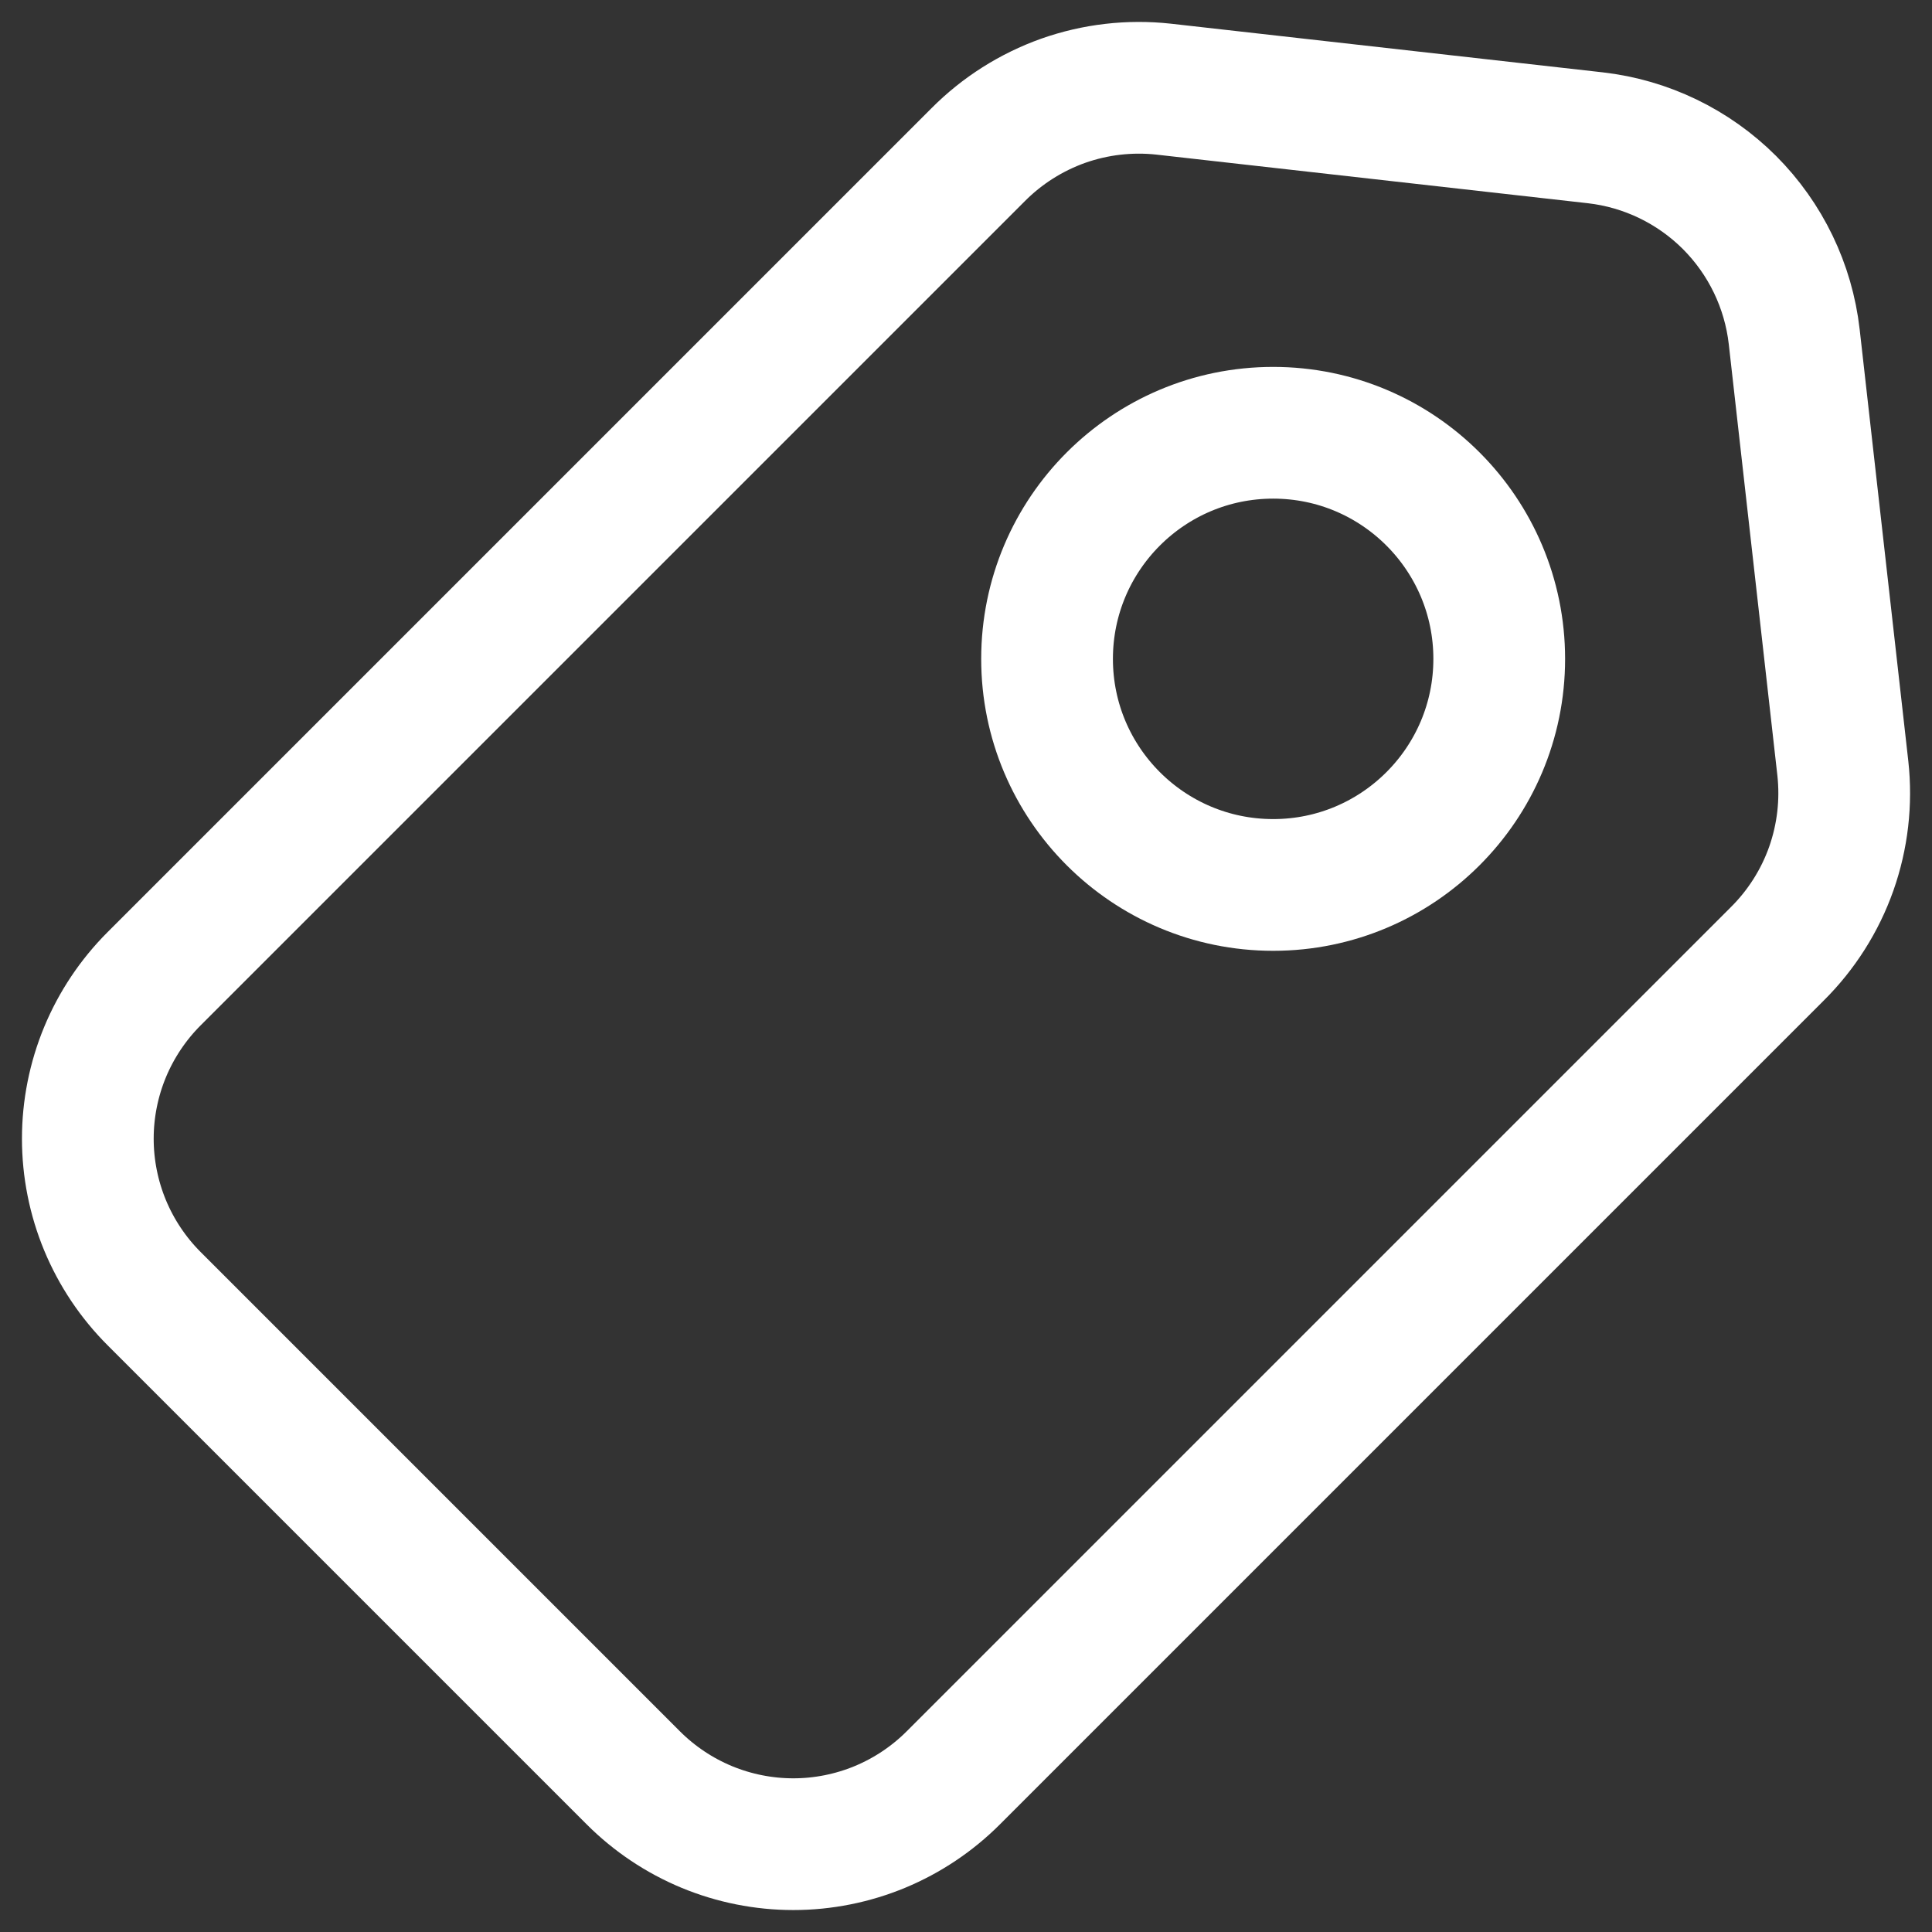
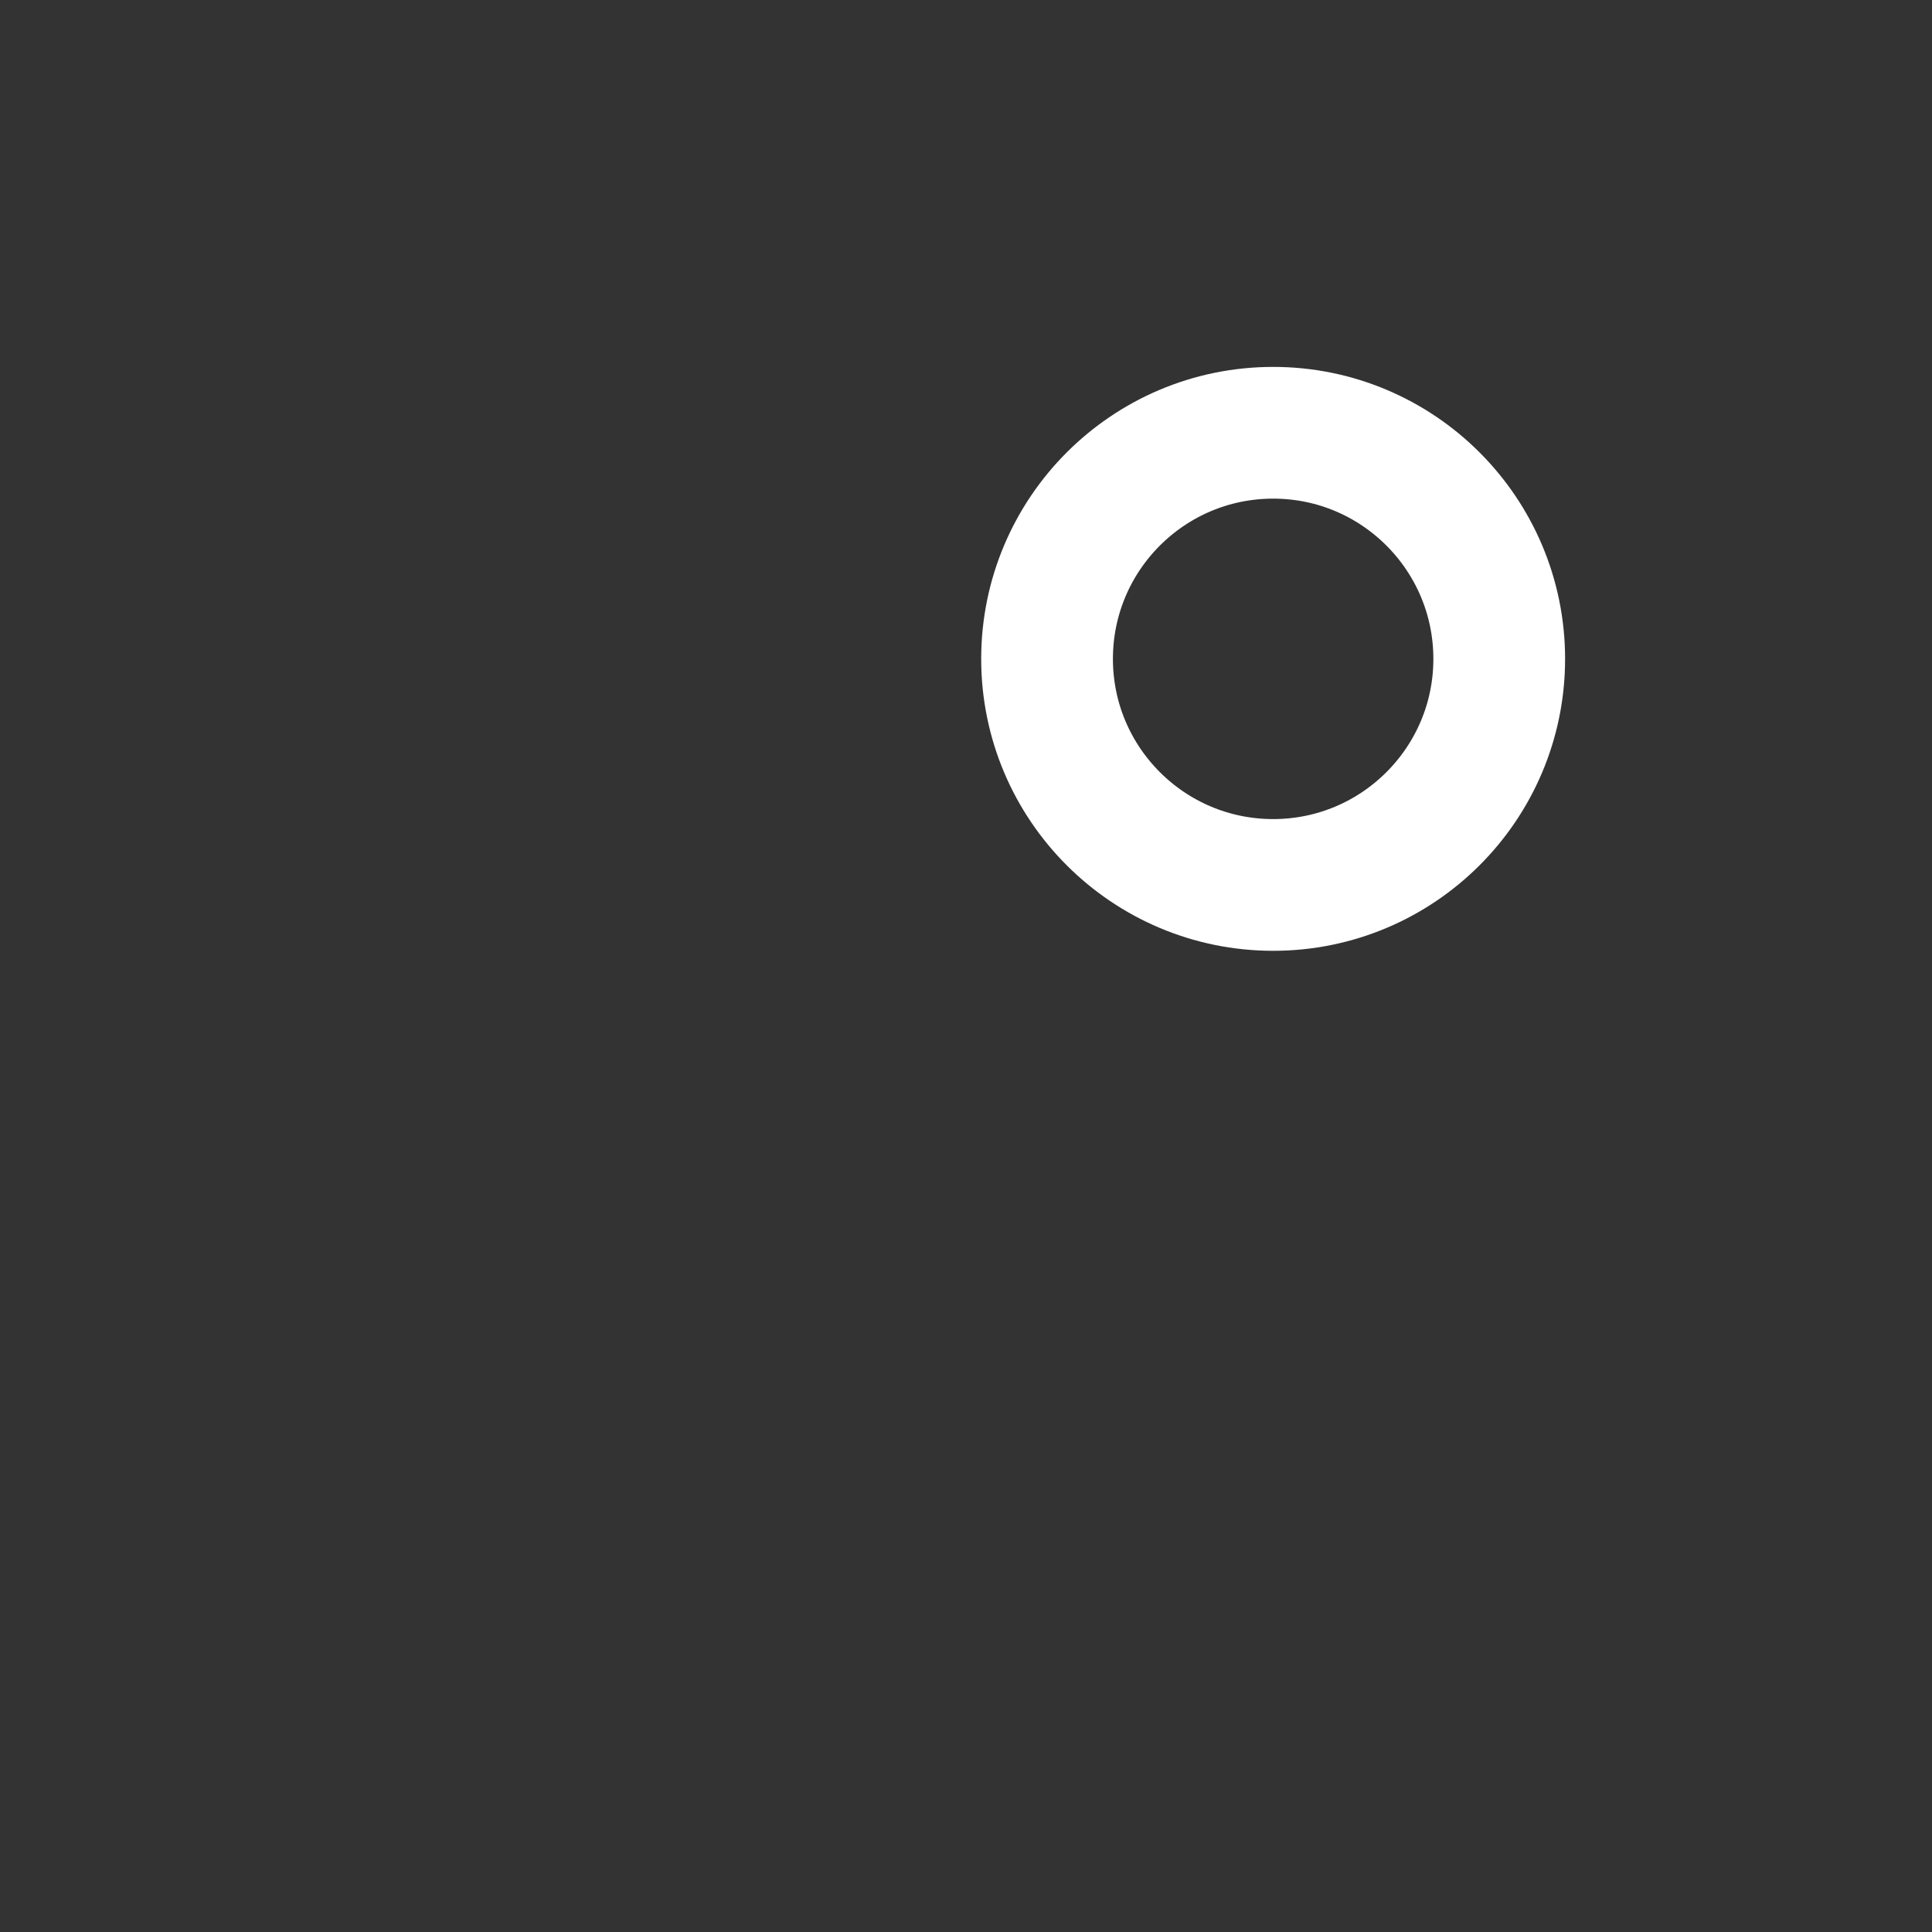
<svg xmlns="http://www.w3.org/2000/svg" width="22" height="22" viewBox="0 0 22 22" fill="none">
  <rect x="0" y="0" width="22" height="22" fill="#333333" stroke="none" />
-   <path d="M11.138 1.762L1.755 11.145C1.516 11.384 1.326 11.668 1.196 11.981C1.067 12.293 1 12.628 1 12.966C1 13.305 1.067 13.64 1.196 13.952C1.326 14.265 1.516 14.549 1.755 14.788L7.212 20.245C7.451 20.484 7.735 20.674 8.048 20.804C8.36 20.933 8.695 21 9.034 21C9.372 21 9.707 20.933 10.019 20.804C10.332 20.674 10.616 20.484 10.855 20.245L20.238 10.862C20.513 10.589 20.724 10.257 20.853 9.892C20.982 9.526 21.027 9.136 20.985 8.751L20.431 3.834C20.365 3.256 20.105 2.718 19.694 2.306C19.282 1.895 18.744 1.635 18.166 1.569L13.249 1.015C12.864 0.973 12.474 1.018 12.108 1.147C11.743 1.277 11.411 1.487 11.138 1.762Z" stroke="white" stroke-width="1.5" stroke-linecap="round" stroke-linejoin="round" />
  <path d="M14.498 10.077C15.919 10.077 17.072 8.924 17.072 7.503C17.072 6.081 15.919 4.928 14.498 4.928C13.076 4.928 11.923 6.081 11.923 7.503C11.923 8.924 13.076 10.077 14.498 10.077Z" stroke="white" stroke-width="1.5" stroke-linecap="round" stroke-linejoin="round" />
</svg>